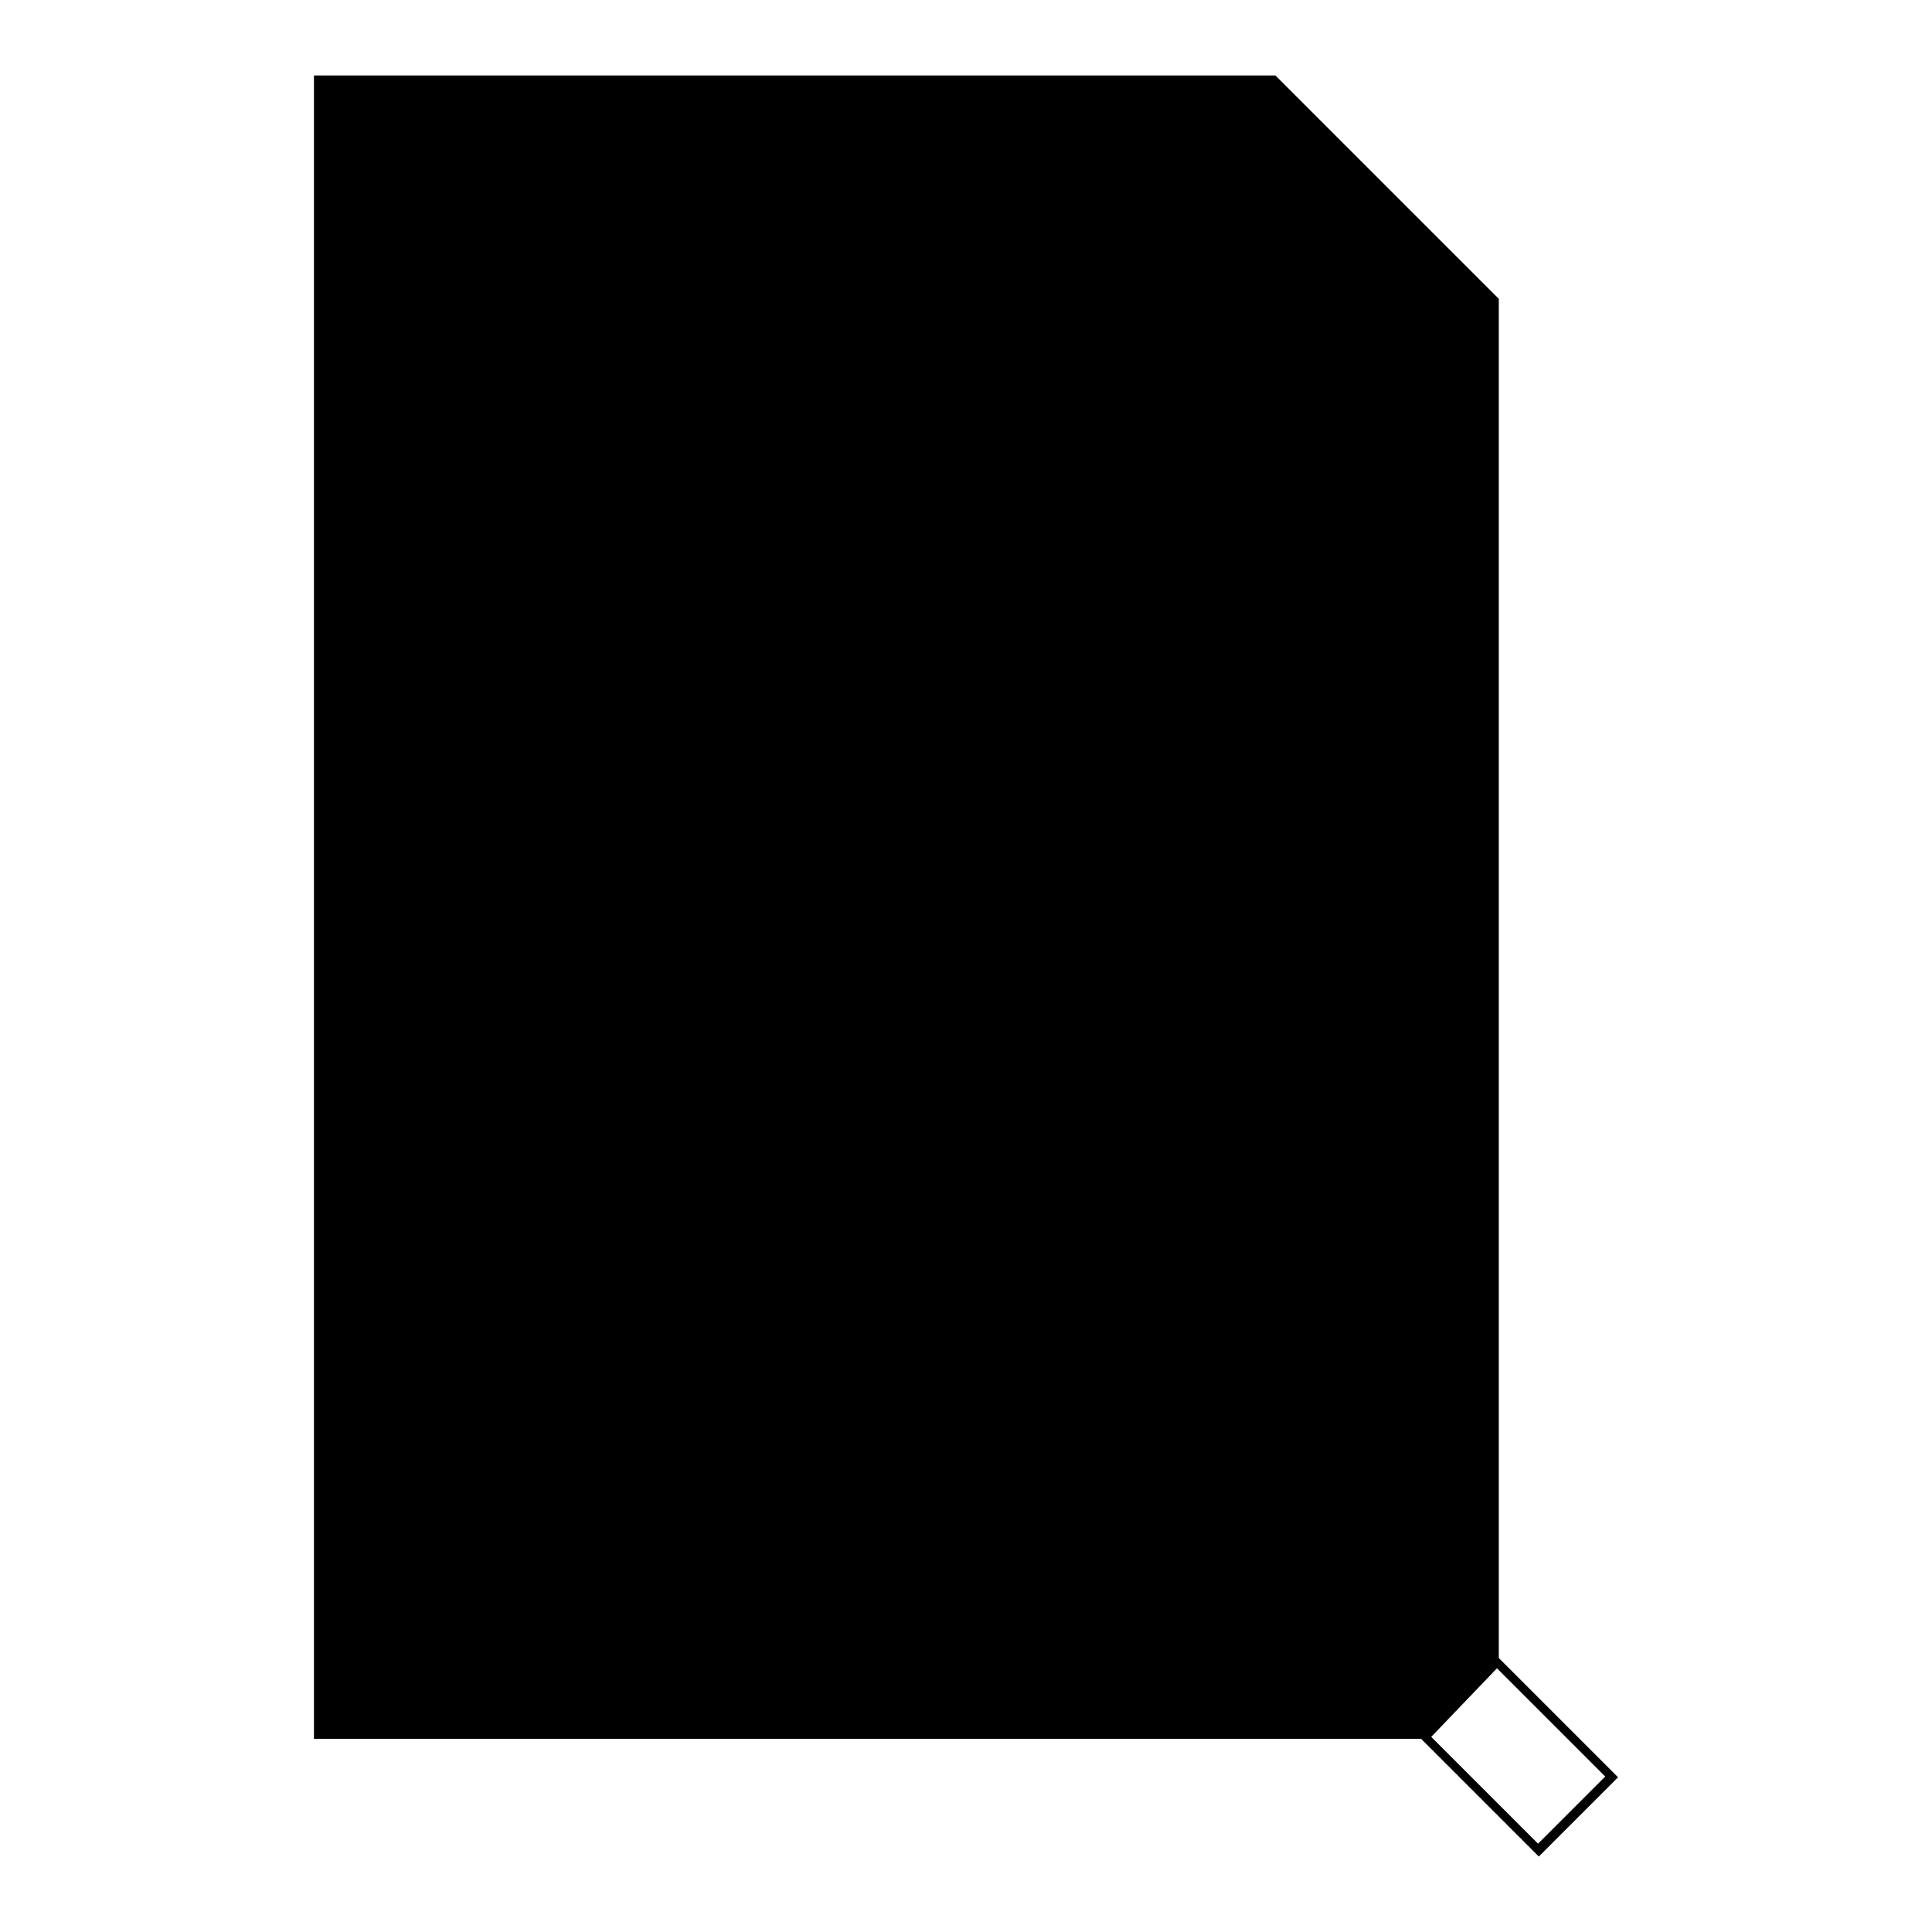
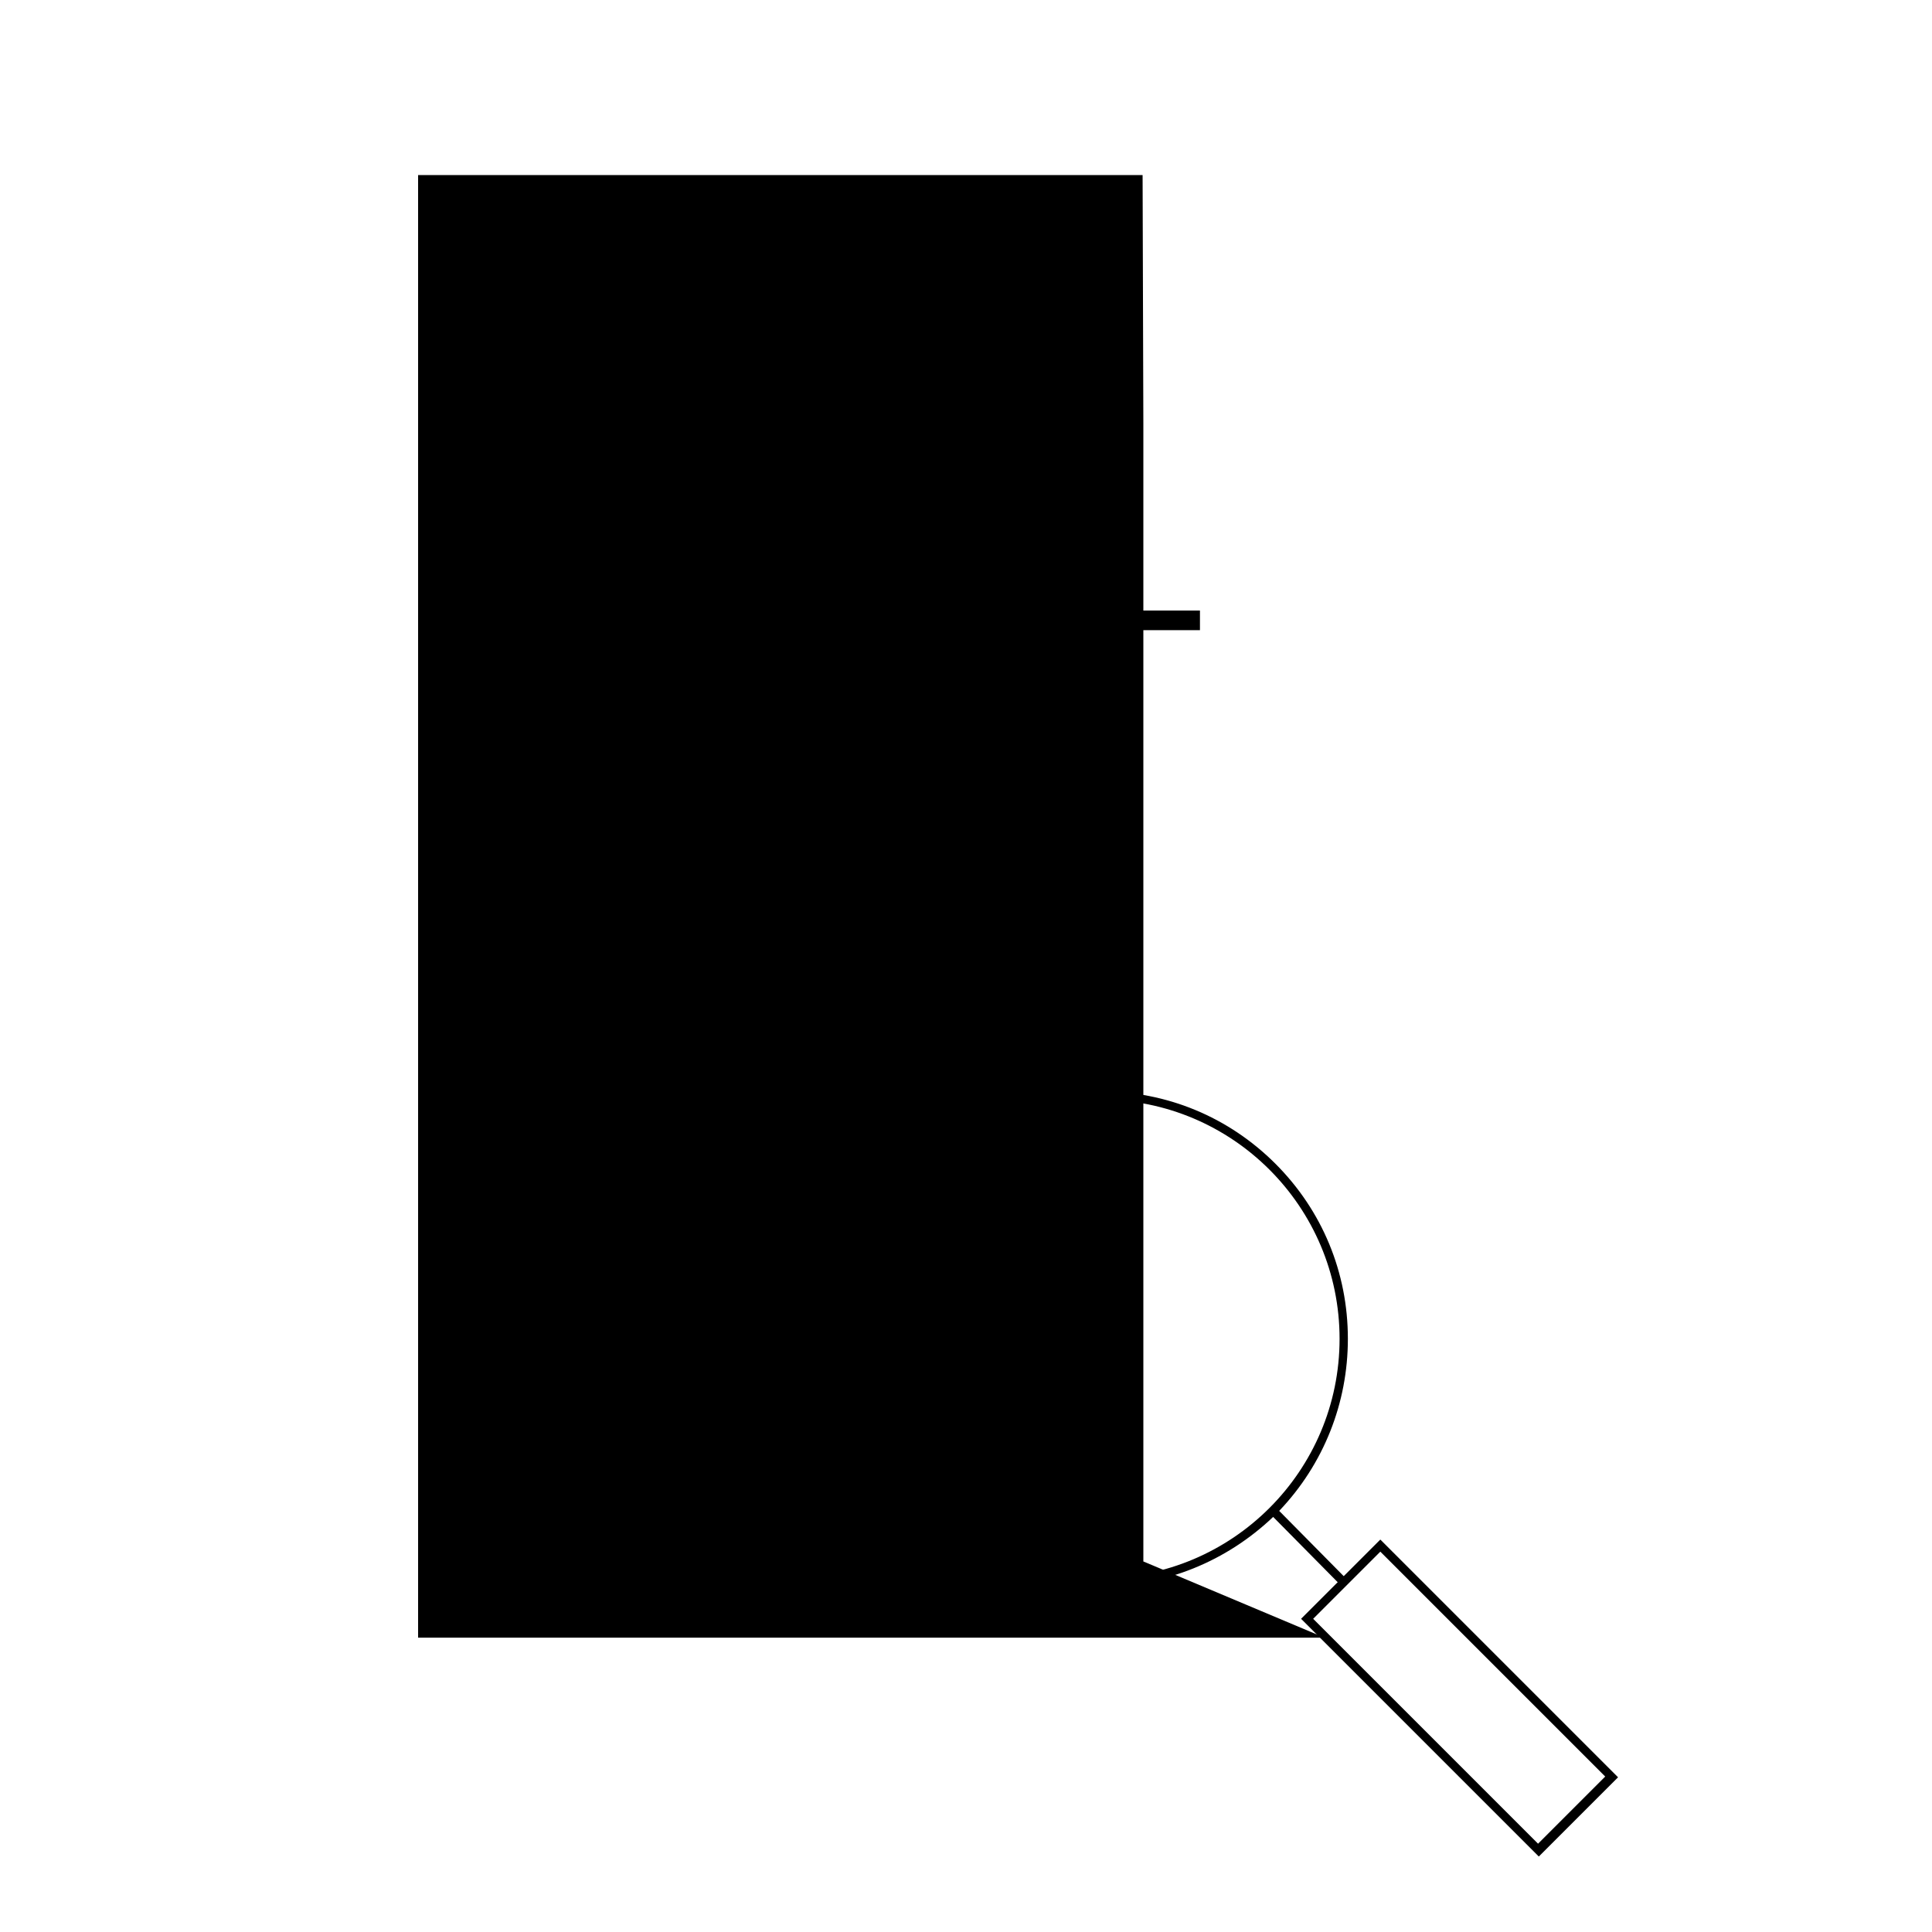
<svg xmlns="http://www.w3.org/2000/svg" version="1.1" x="0px" y="0px" viewBox="0 0 256 256" enable-background="new 0 0 256 256" xml:space="preserve">
  <g>
    <g>
-       <path fill="#000000" d="M189.4,230.4H41.6V10H169l29.6,29.6v181.2L189.4,230.4z" />
-       <path fill="#000000" d="M175.5,217H55.4V23.2h96l0.1,32.8l33.5,0v150.9L175.5,217z" />
+       <path fill="#000000" d="M175.5,217H55.4V23.2h96l0.1,32.8v150.9L175.5,217z" />
      <path fill="#000000" d="M203.9,246l-0.4-0.4l-31.1-31.1l10.5-10.5l0.4,0.4l31.1,31.1L203.9,246z M174,214.5l29.8,29.8l8.9-8.9l-29.8-29.8L174,214.5z" />
      <path fill="#000000" d="M178.6,177.4c0-8.8-3.4-17-9.6-23.2c-6.2-6.2-14.4-9.6-23.2-9.6s-17,3.4-23.2,9.6c-6.2,6.2-9.6,14.4-9.6,23.2c0,8.8,3.4,17,9.6,23.2c6.2,6.2,14.4,9.6,23.2,9.6c8.6,0,16.7-3.3,22.9-9.2l0,0l8.7,8.8l0.8-0.8l-8.7-8.8C175.4,194,178.6,185.9,178.6,177.4z M145.8,209.1c-17.5,0-31.7-14.2-31.7-31.7c0-17.5,14.2-31.7,31.7-31.7c17.5,0,31.7,14.2,31.7,31.7C177.5,194.9,163.3,209.1,145.8,209.1z" />
      <path fill="#000000" d="M81.8,80.9H159v2.6H81.8V80.9z" />
-       <path fill="#000000" d="M81.8,112.6H159v2.6H81.8V112.6z" />
-       <path fill="#000000" d="M81.5,144.5h57.4v2.6H81.5V144.5L81.5,144.5z" />
    </g>
  </g>
</svg>